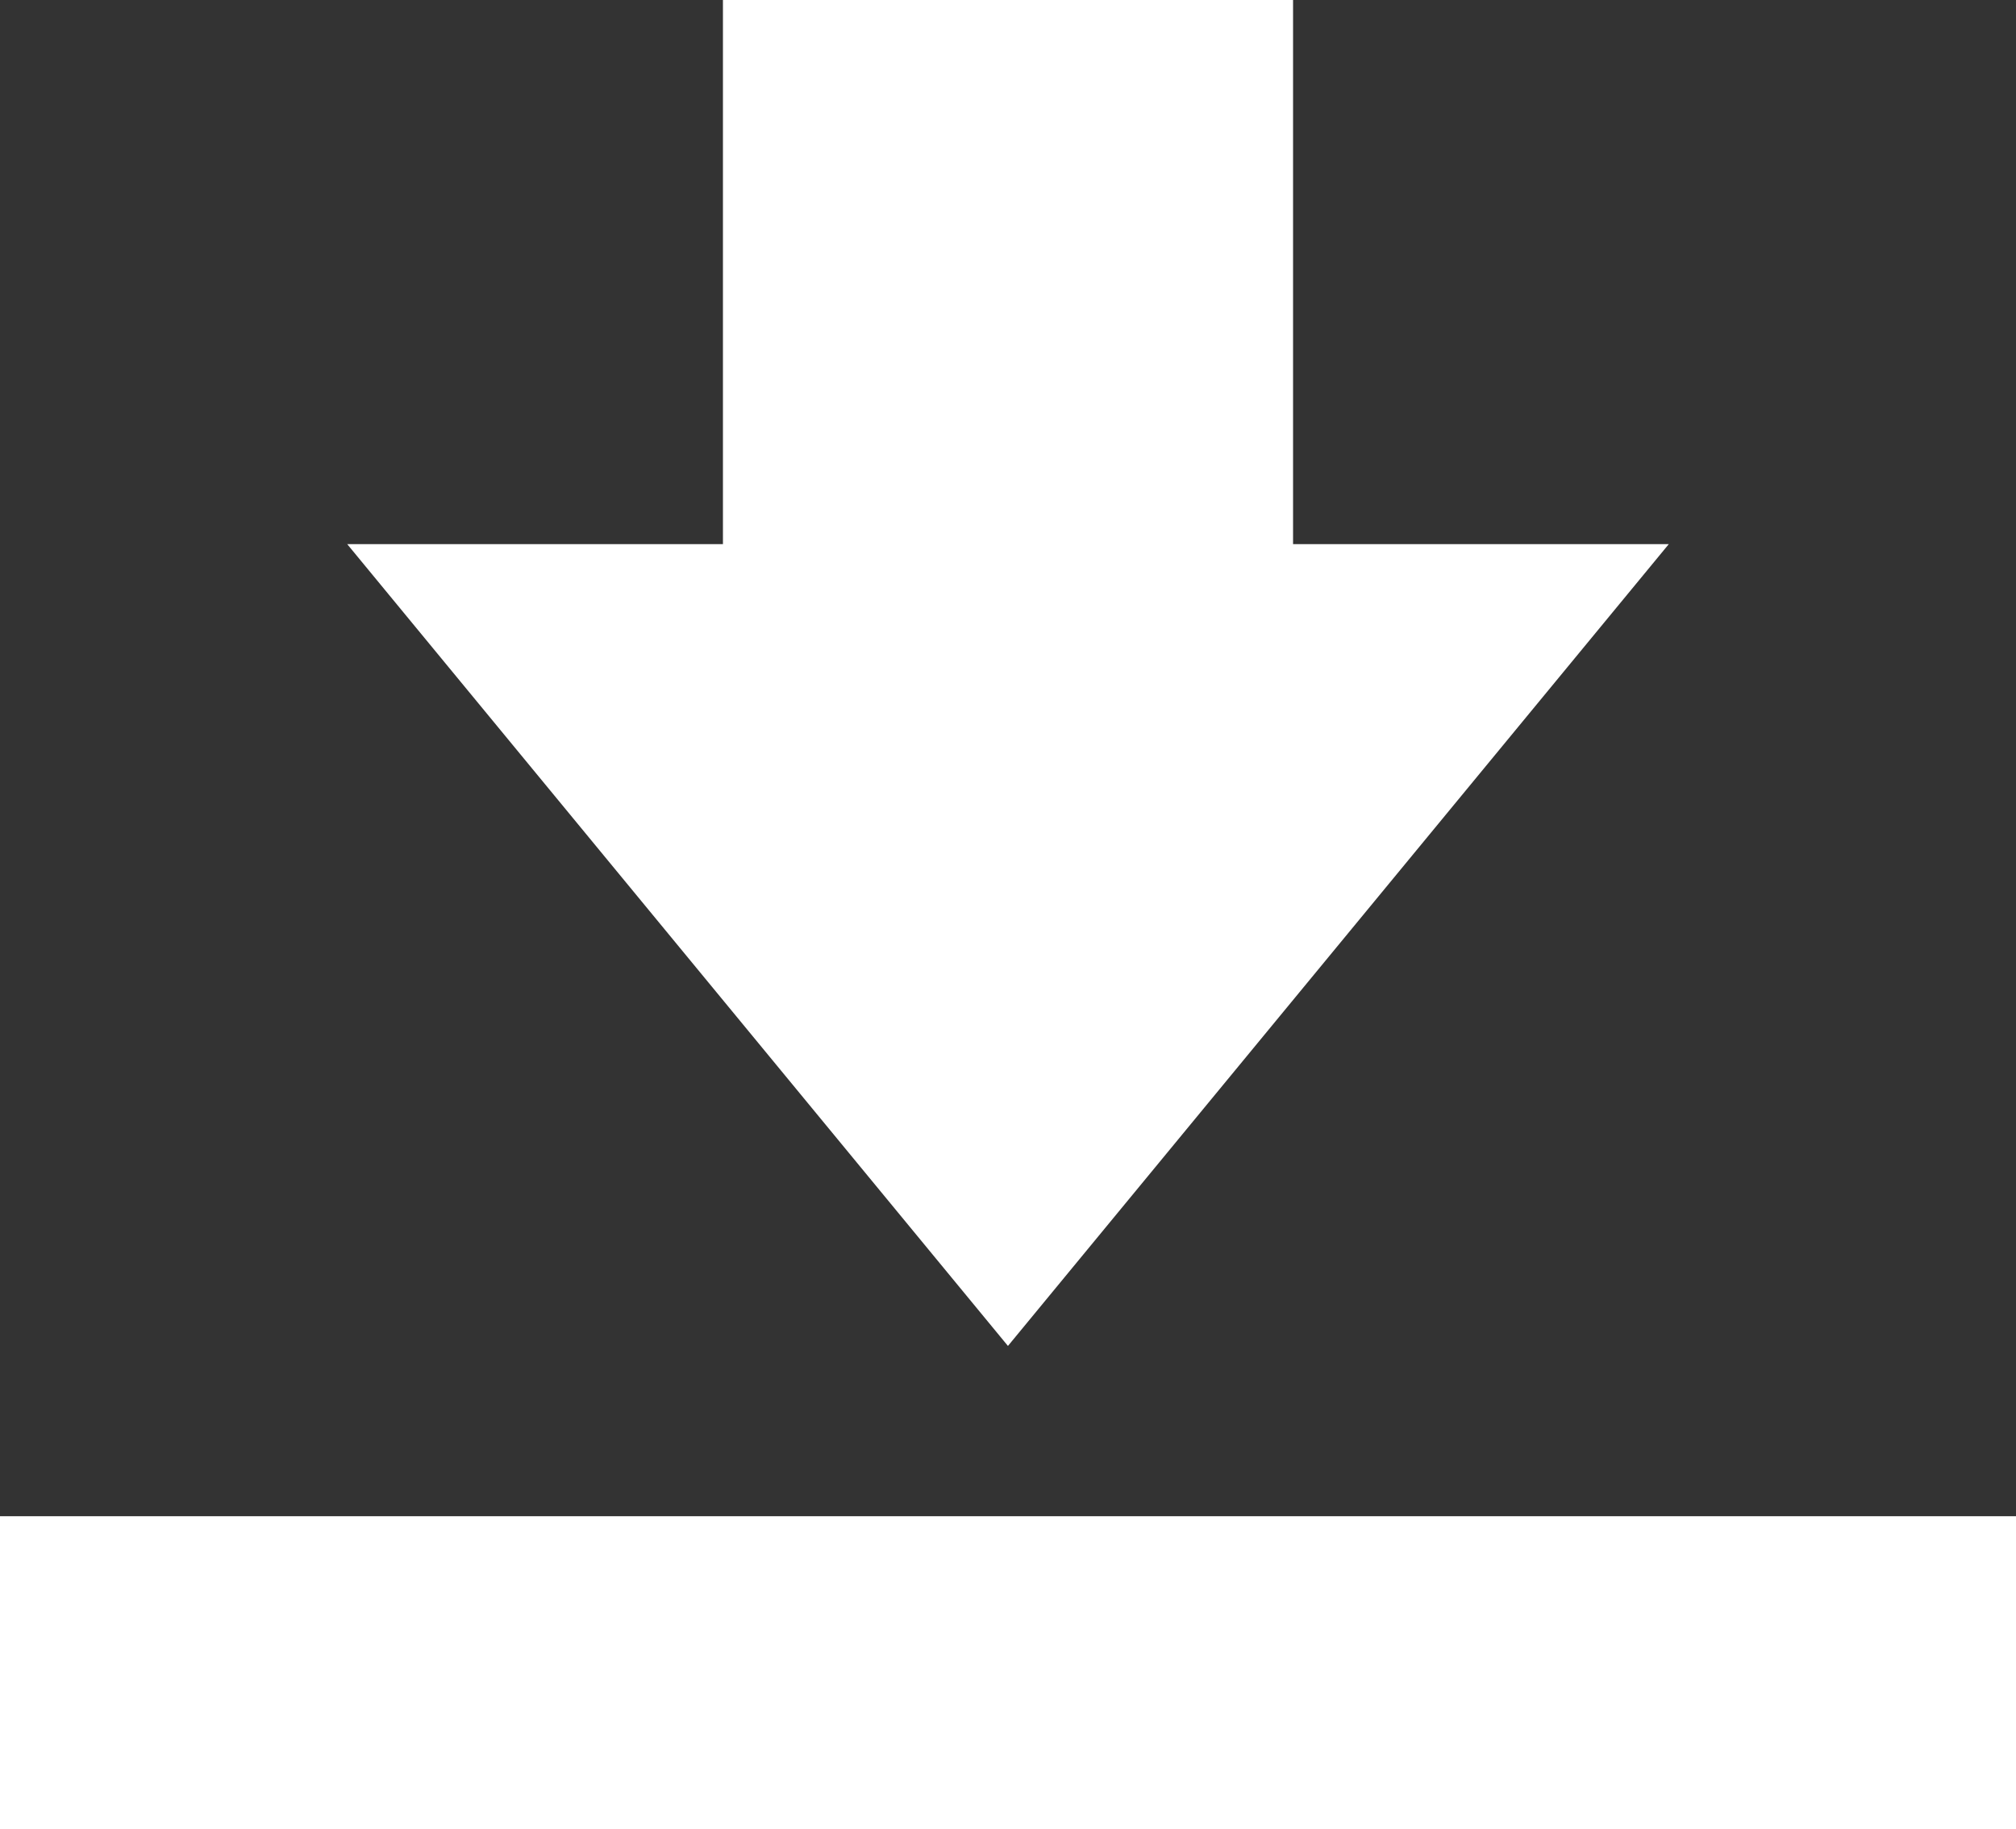
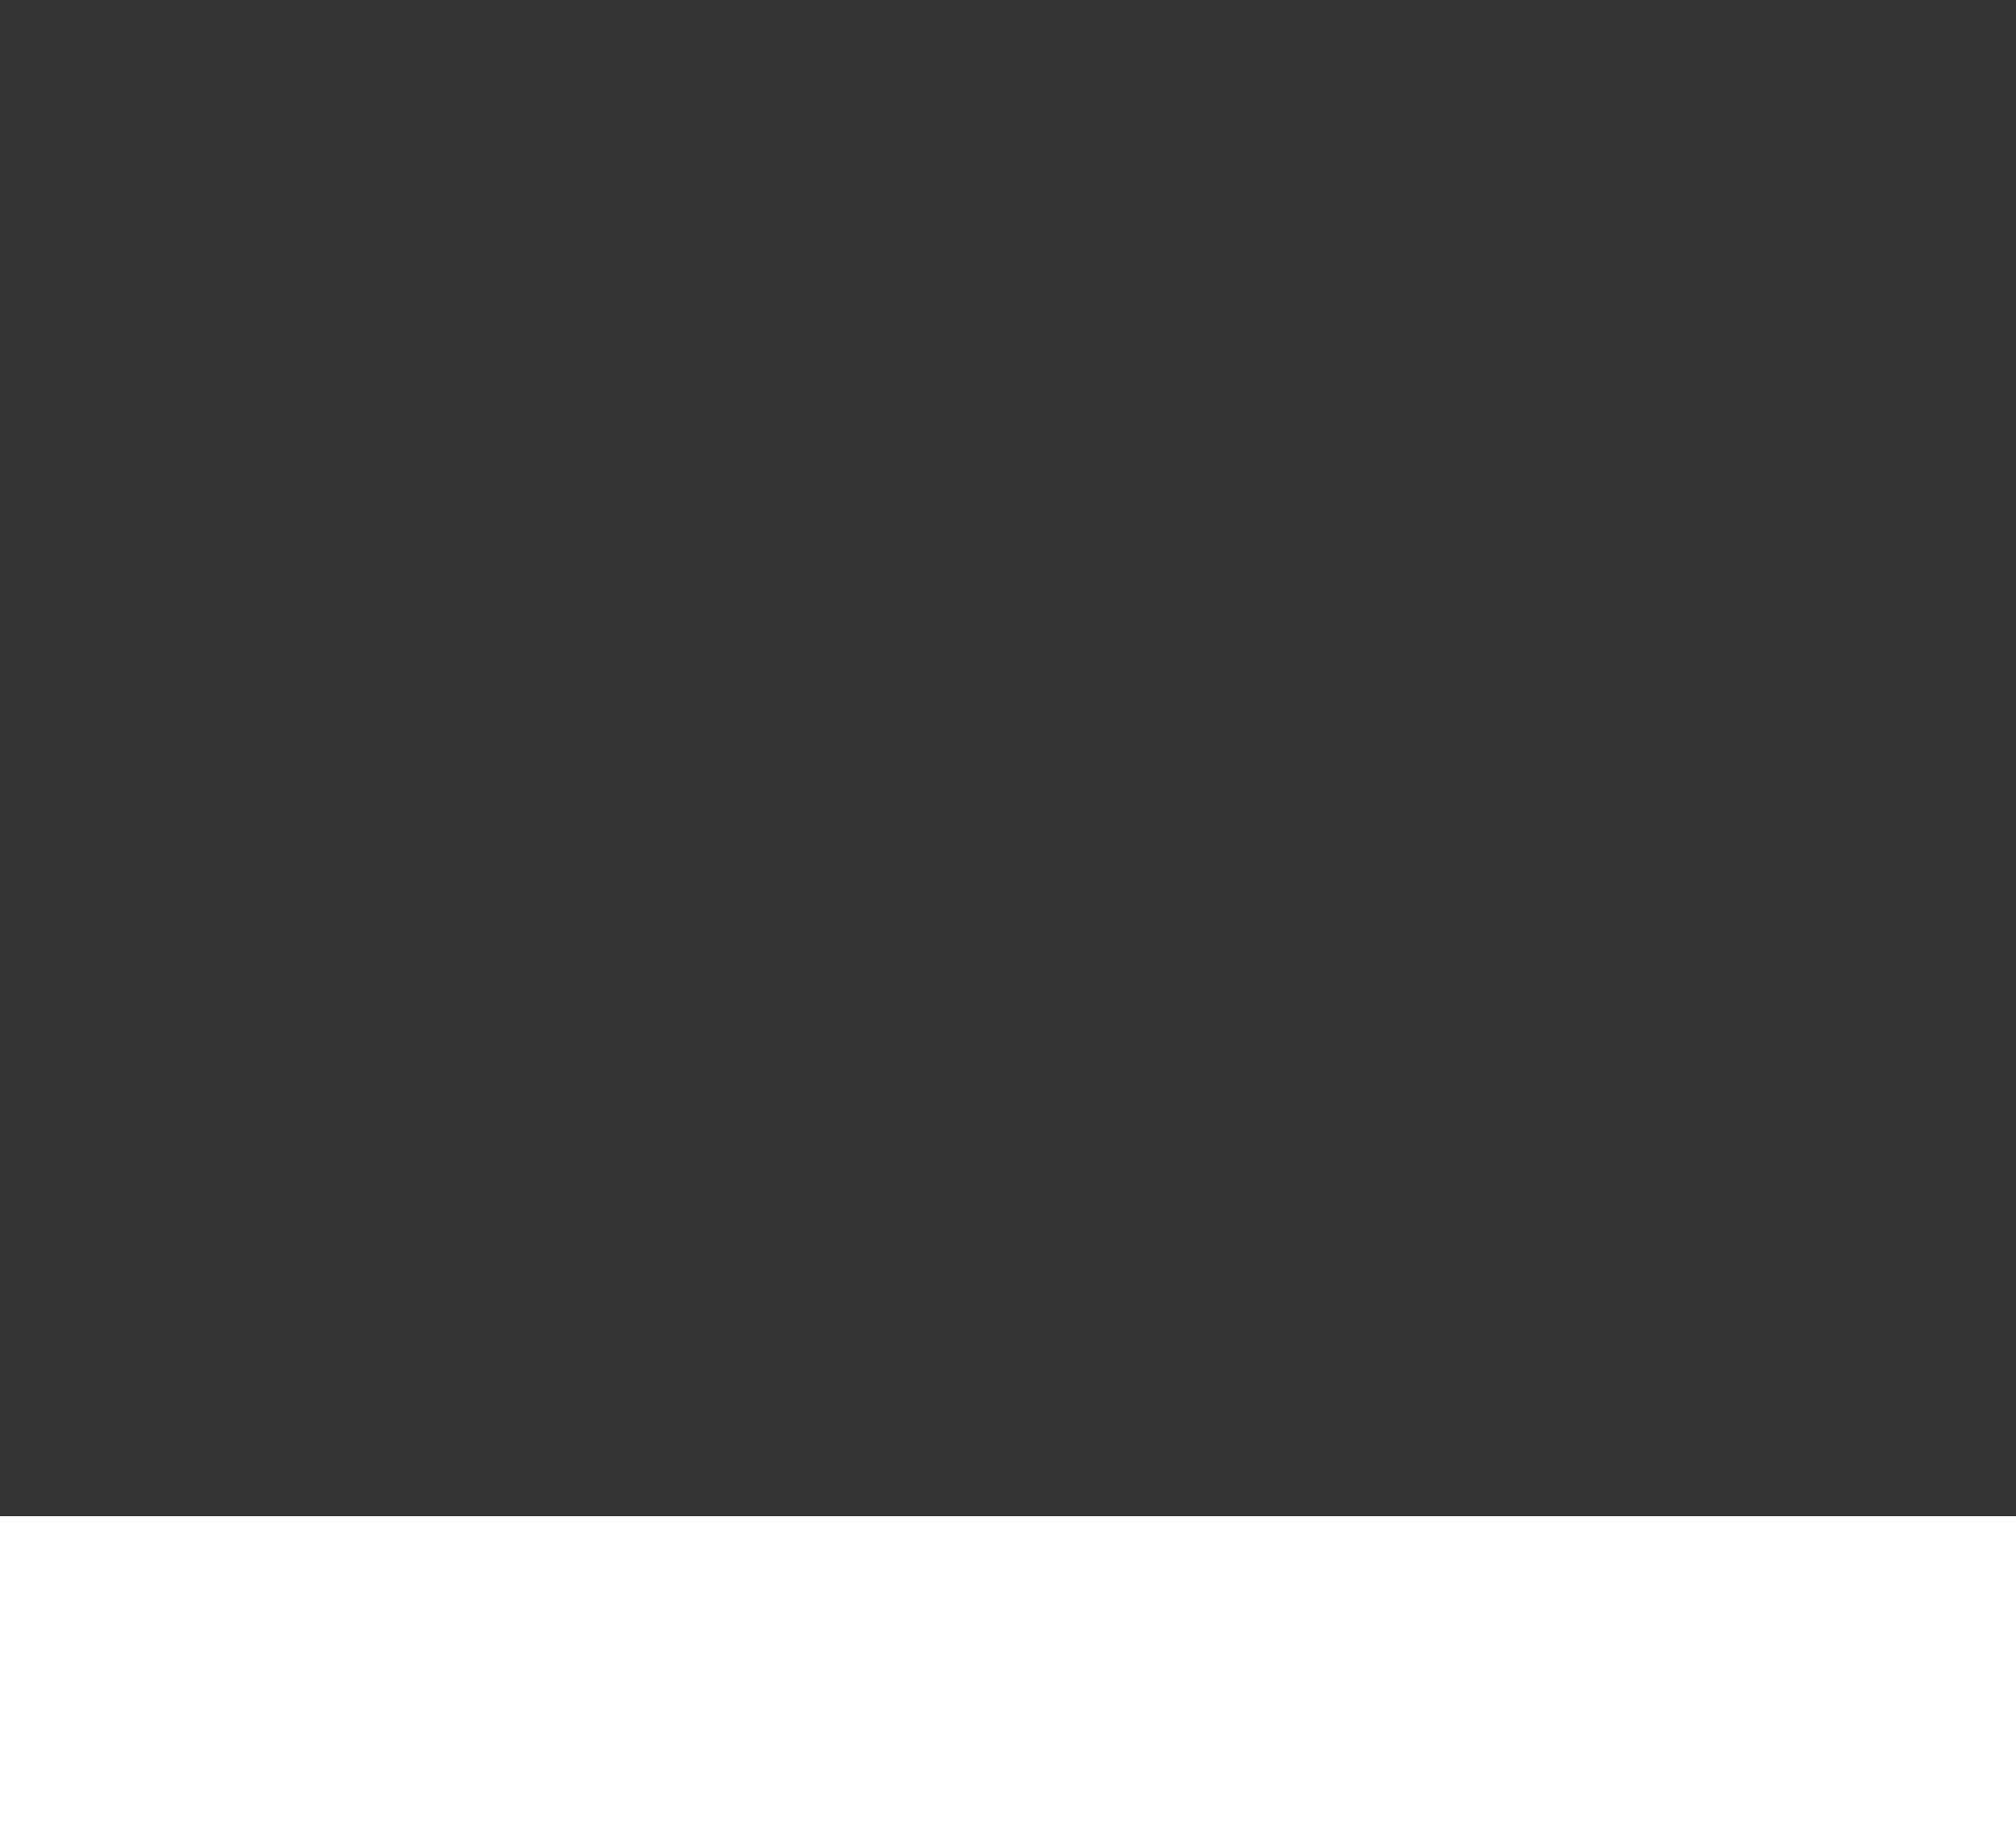
<svg xmlns="http://www.w3.org/2000/svg" width="19.997" height="18.142" viewBox="0 0 19.997 18.142">
  <rect x="0" y="0" width="19.997" height="18.142" fill="#333333" stroke="none" />
  <g transform="translate(19.997 18.142) rotate(180)">
-     <path d="M0,7.953H3.727v5.4H9.382v-5.4h3.727L6.555,0Z" transform="translate(3.444 4.792)" fill="#fff" />
    <rect width="19.997" height="3.103" fill="#fff" />
  </g>
</svg>